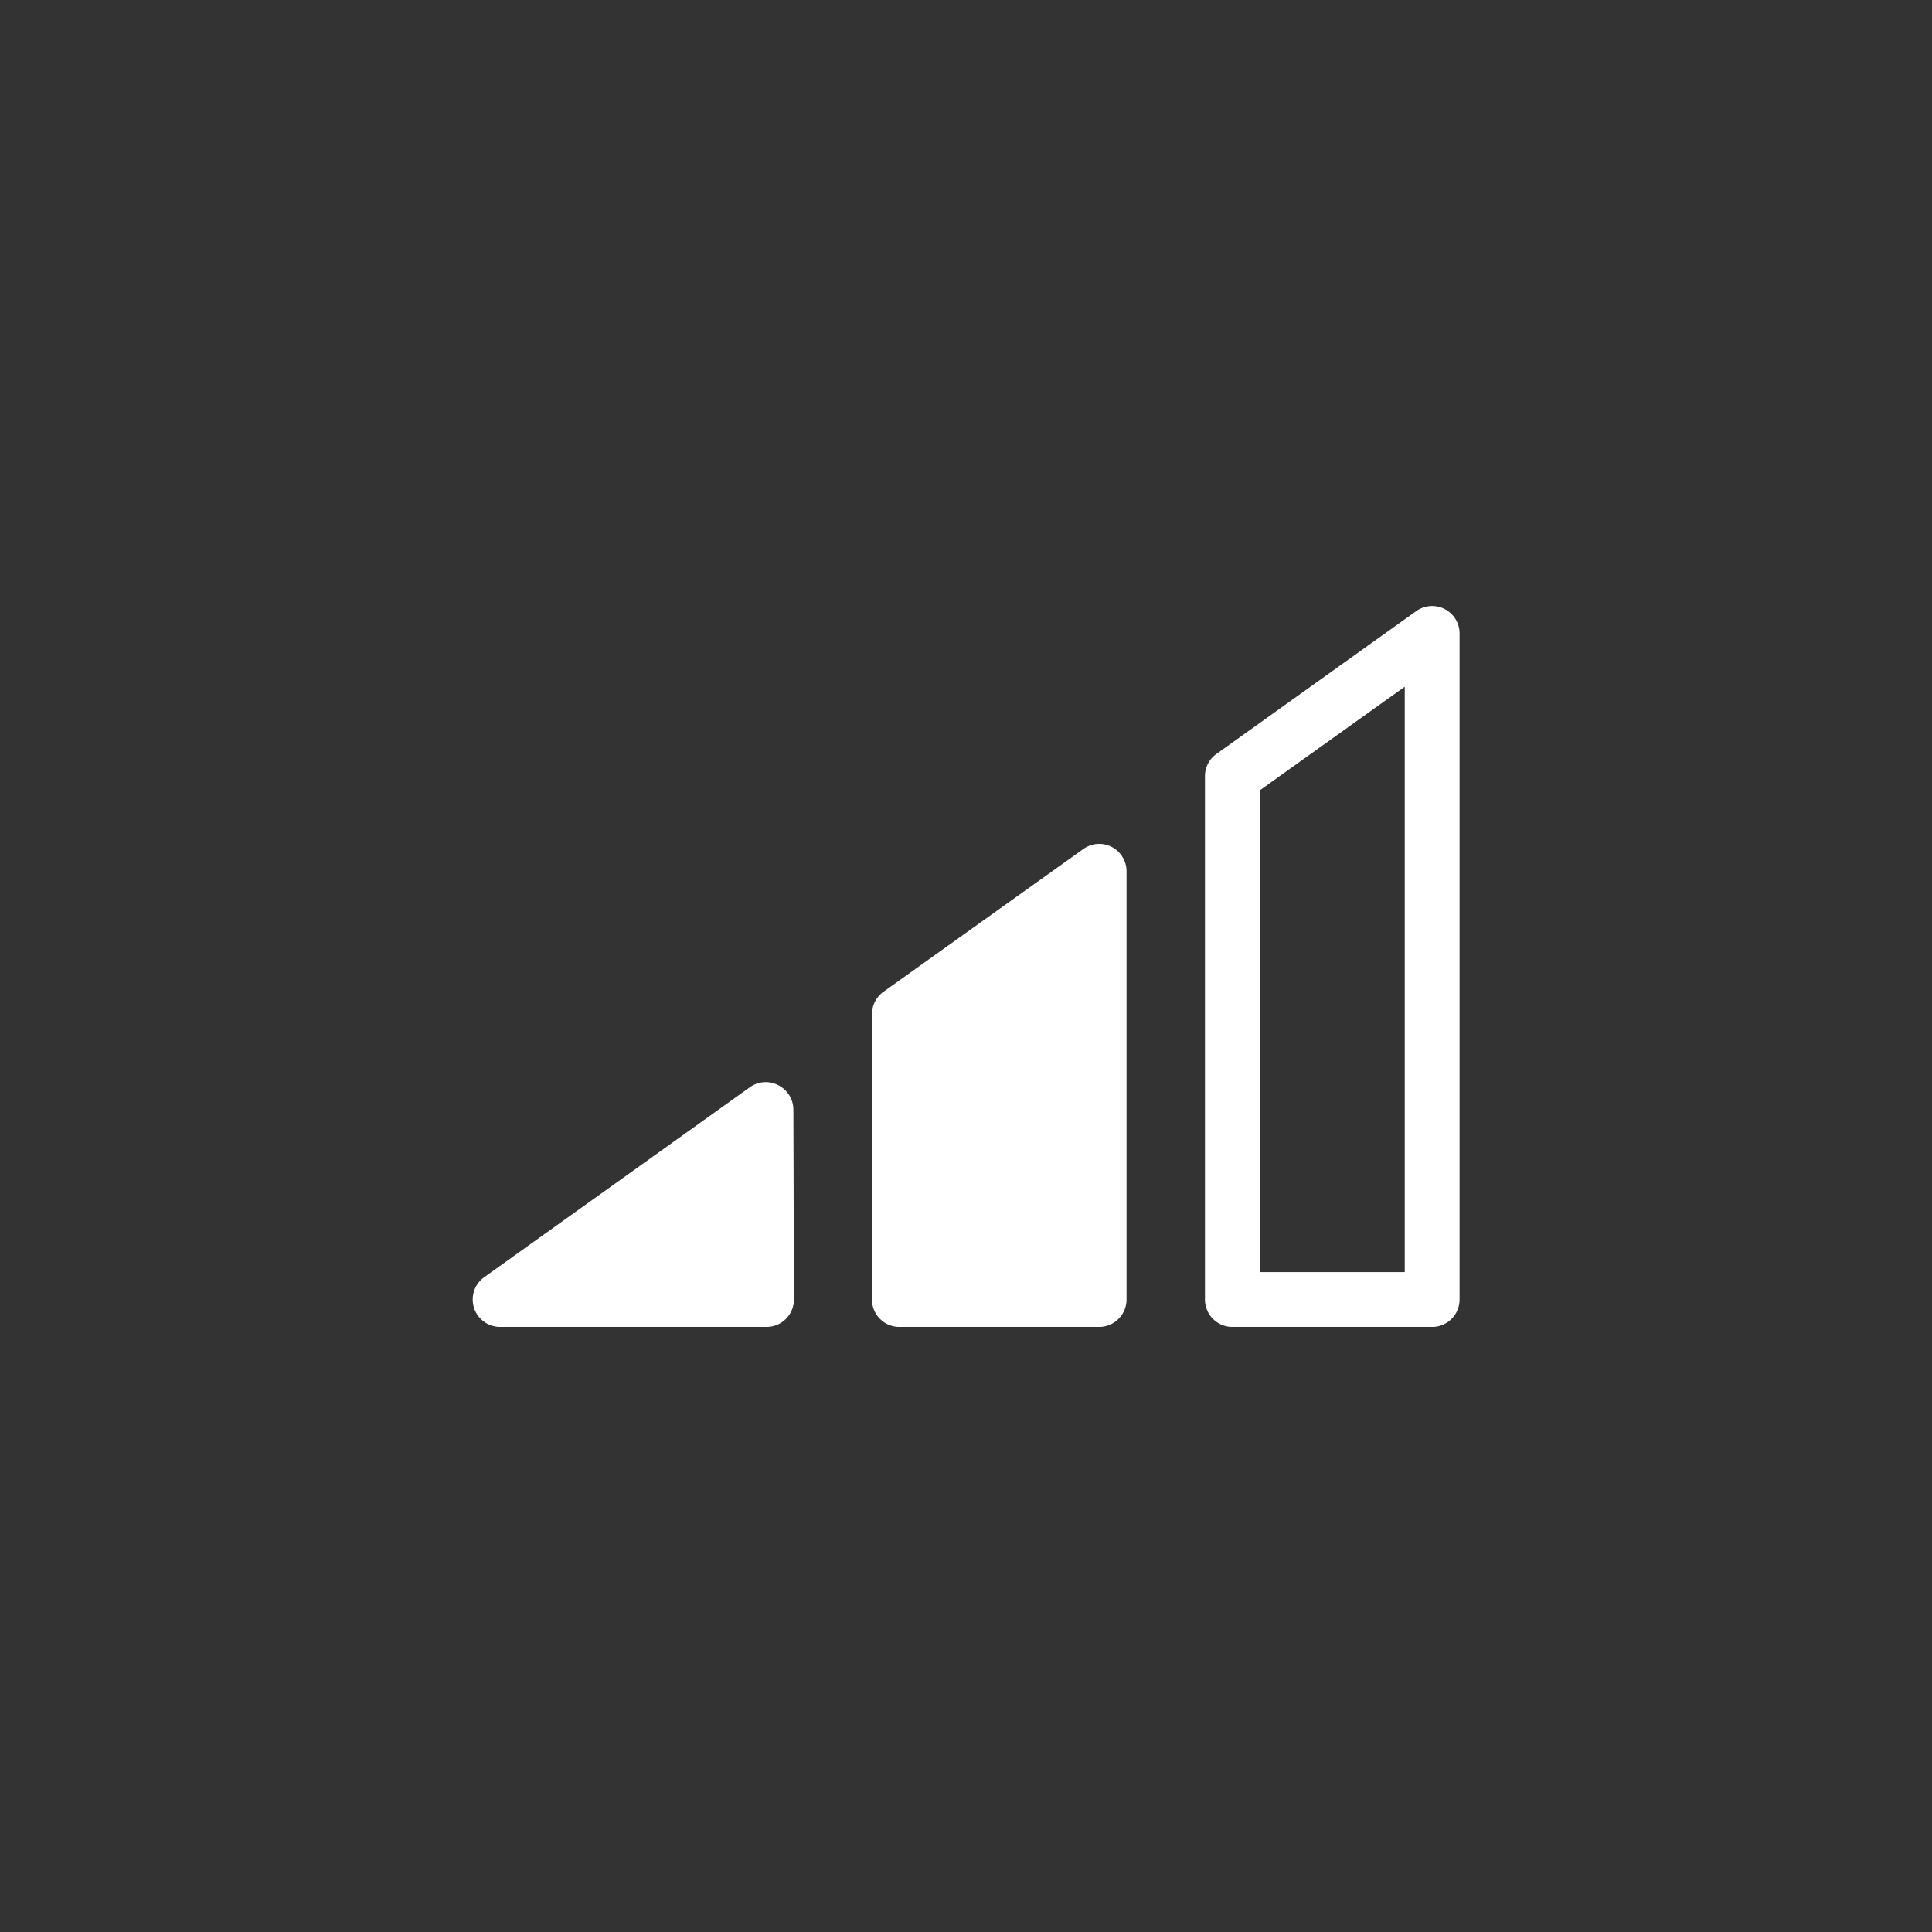
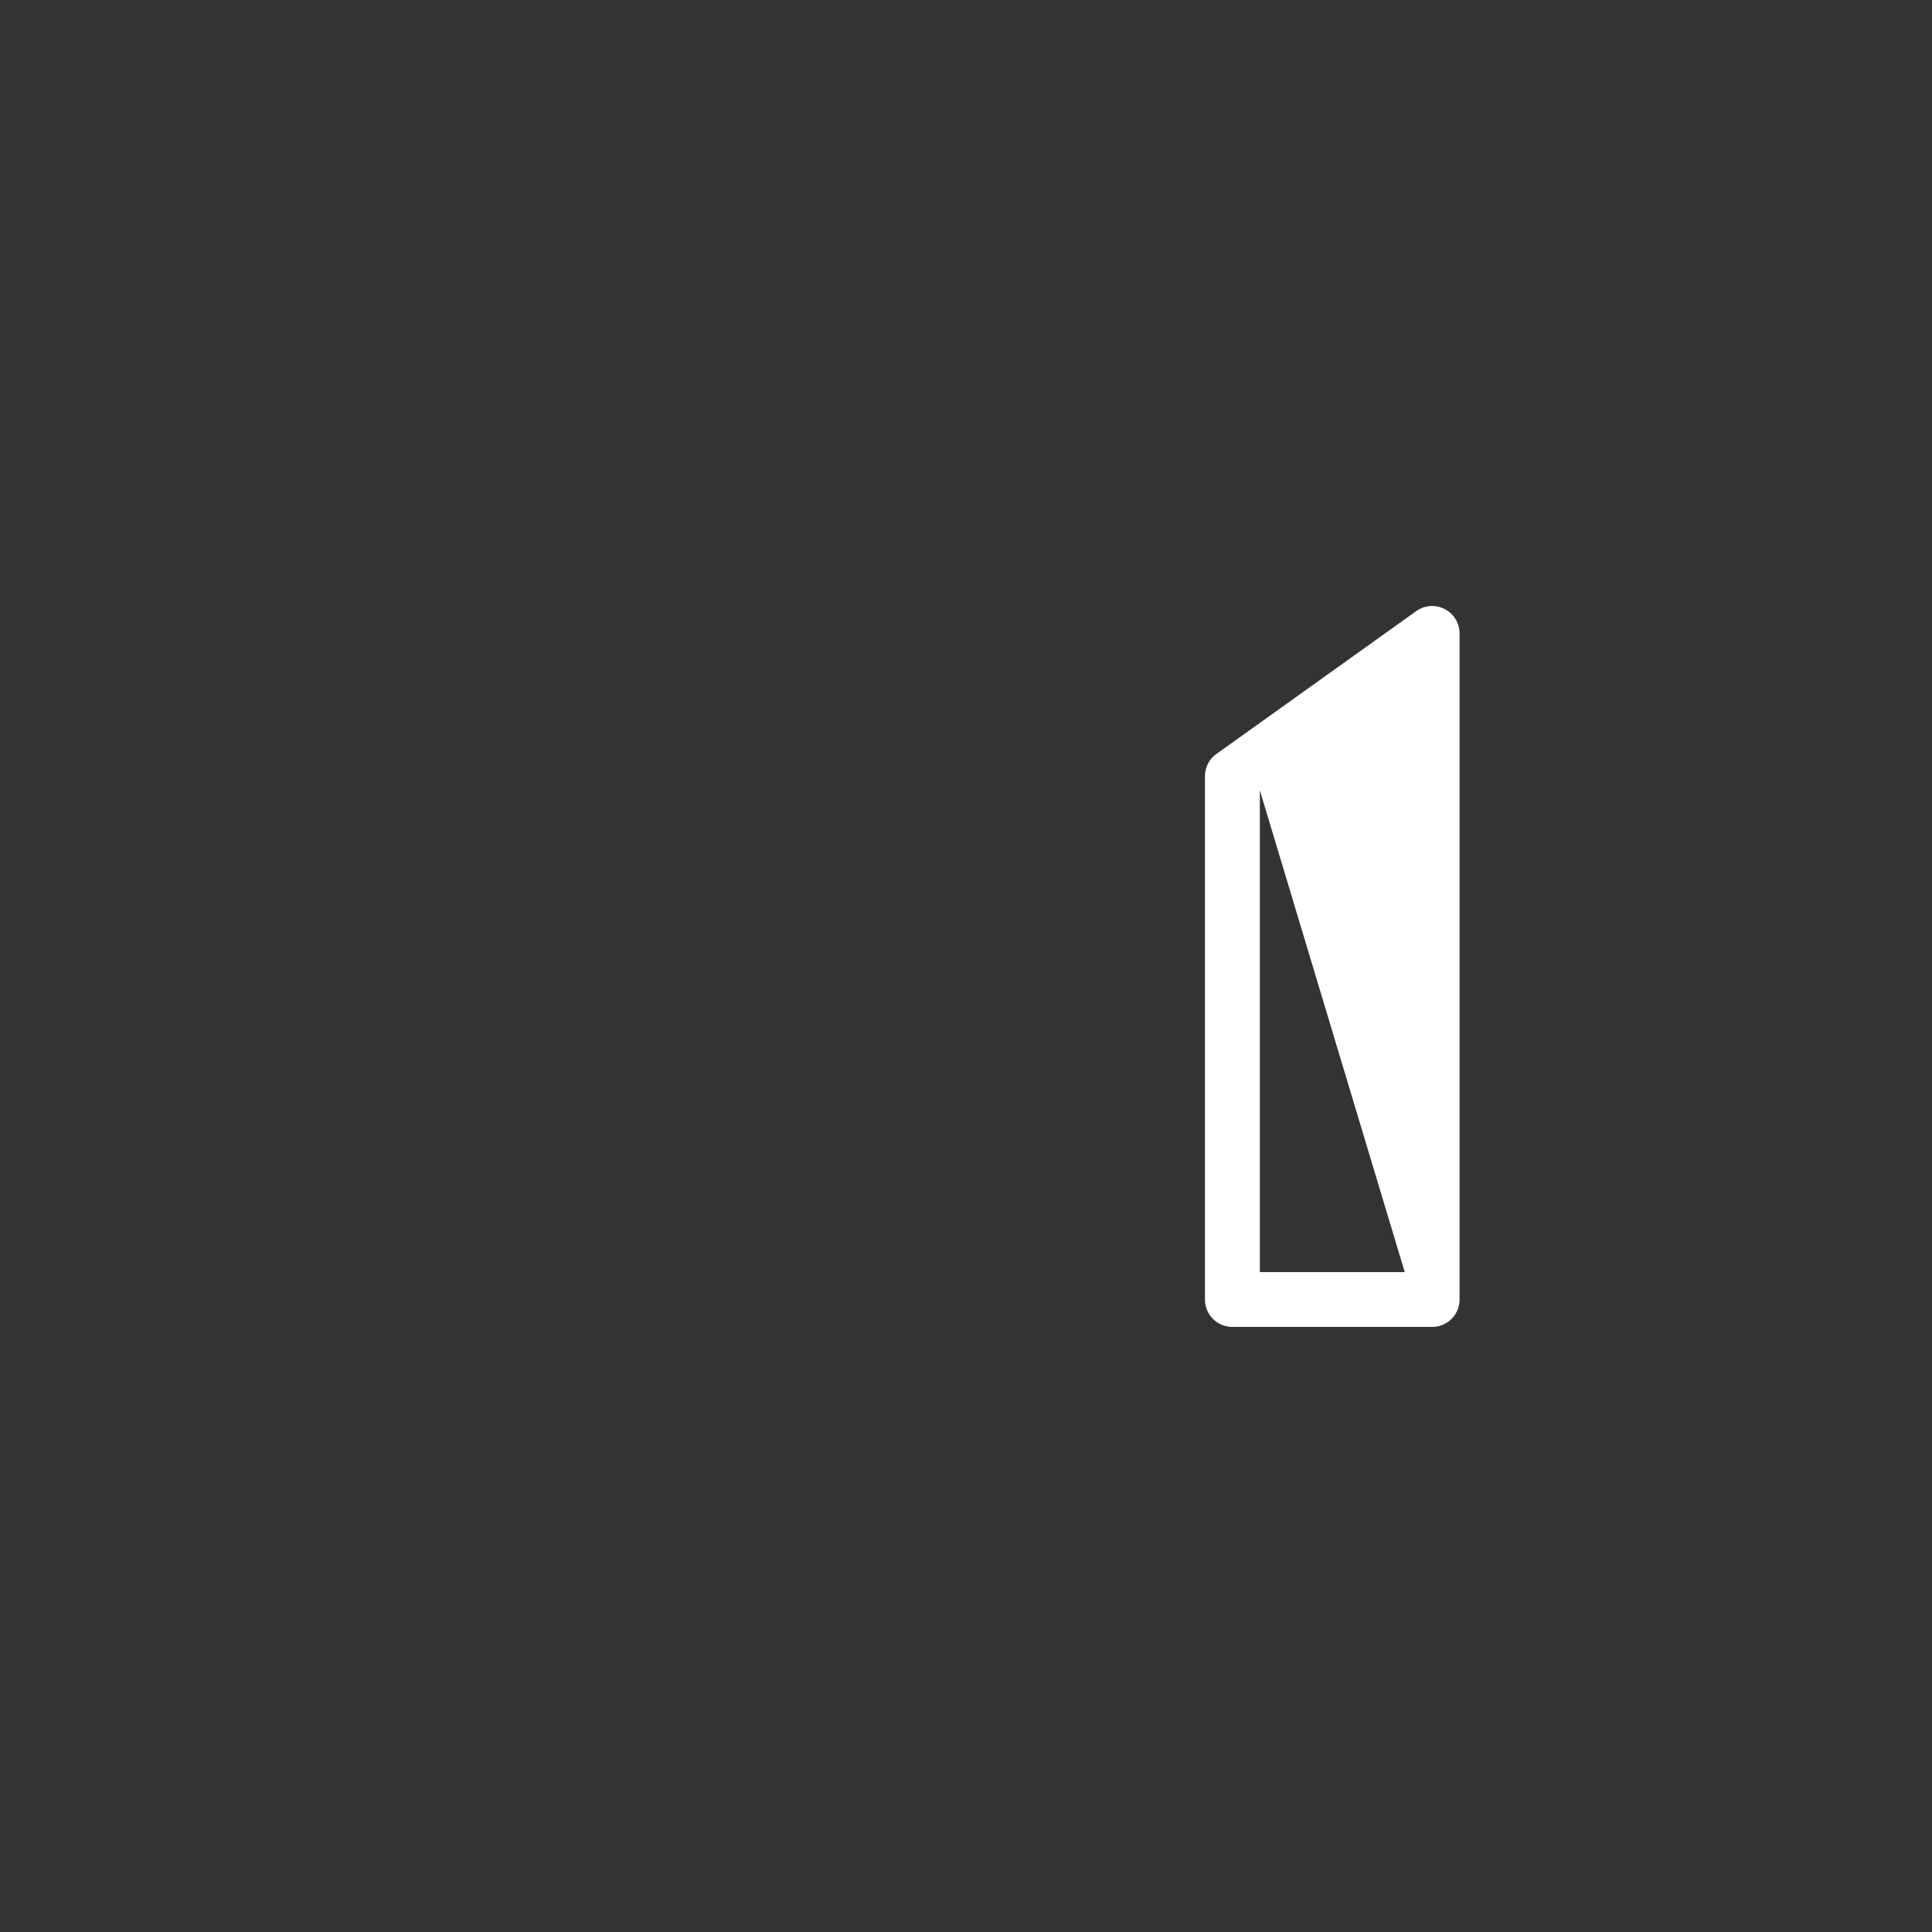
<svg xmlns="http://www.w3.org/2000/svg" id="katman_1" data-name="katman 1" viewBox="0 0 320 320">
  <rect x="0" y="0" width="320" height="320" fill="#333333" stroke="none" />
  <defs>
    <style>.cls-1{fill:#fff;}</style>
  </defs>
-   <path class="cls-1" d="M128.9,179.74a4.5,4.5,0,0,0-4.71.35l-44,31.46a4.54,4.54,0,0,0,2.64,8.23h44.13a4.51,4.51,0,0,0,3.21-1.33,4.57,4.57,0,0,0,1.33-3.22l-.09-31.46A4.56,4.56,0,0,0,128.9,179.74Z" />
-   <path class="cls-1" d="M239.29,100.88a4.54,4.54,0,0,0-4.72.34l-33.08,23.65a4.51,4.51,0,0,0-1.91,3.69v86.68a4.54,4.54,0,0,0,4.54,4.54h33.09a4.54,4.54,0,0,0,4.54-4.54V104.92A4.54,4.54,0,0,0,239.29,100.88ZM232.67,210.7h-24V130.9l24-17.16Z" />
-   <path class="cls-1" d="M184.14,140.28a4.5,4.5,0,0,0-4.71.35l-33.1,23.64a4.53,4.53,0,0,0-1.9,3.69v47.28a4.53,4.53,0,0,0,4.53,4.54h33.09a4.54,4.54,0,0,0,4.54-4.54V144.32A4.55,4.55,0,0,0,184.14,140.28Z" />
+   <path class="cls-1" d="M239.29,100.88a4.54,4.54,0,0,0-4.72.34l-33.08,23.65a4.51,4.51,0,0,0-1.91,3.69v86.68a4.54,4.54,0,0,0,4.54,4.54h33.09a4.54,4.54,0,0,0,4.54-4.54V104.92A4.54,4.54,0,0,0,239.29,100.88ZM232.67,210.7h-24V130.9Z" />
</svg>